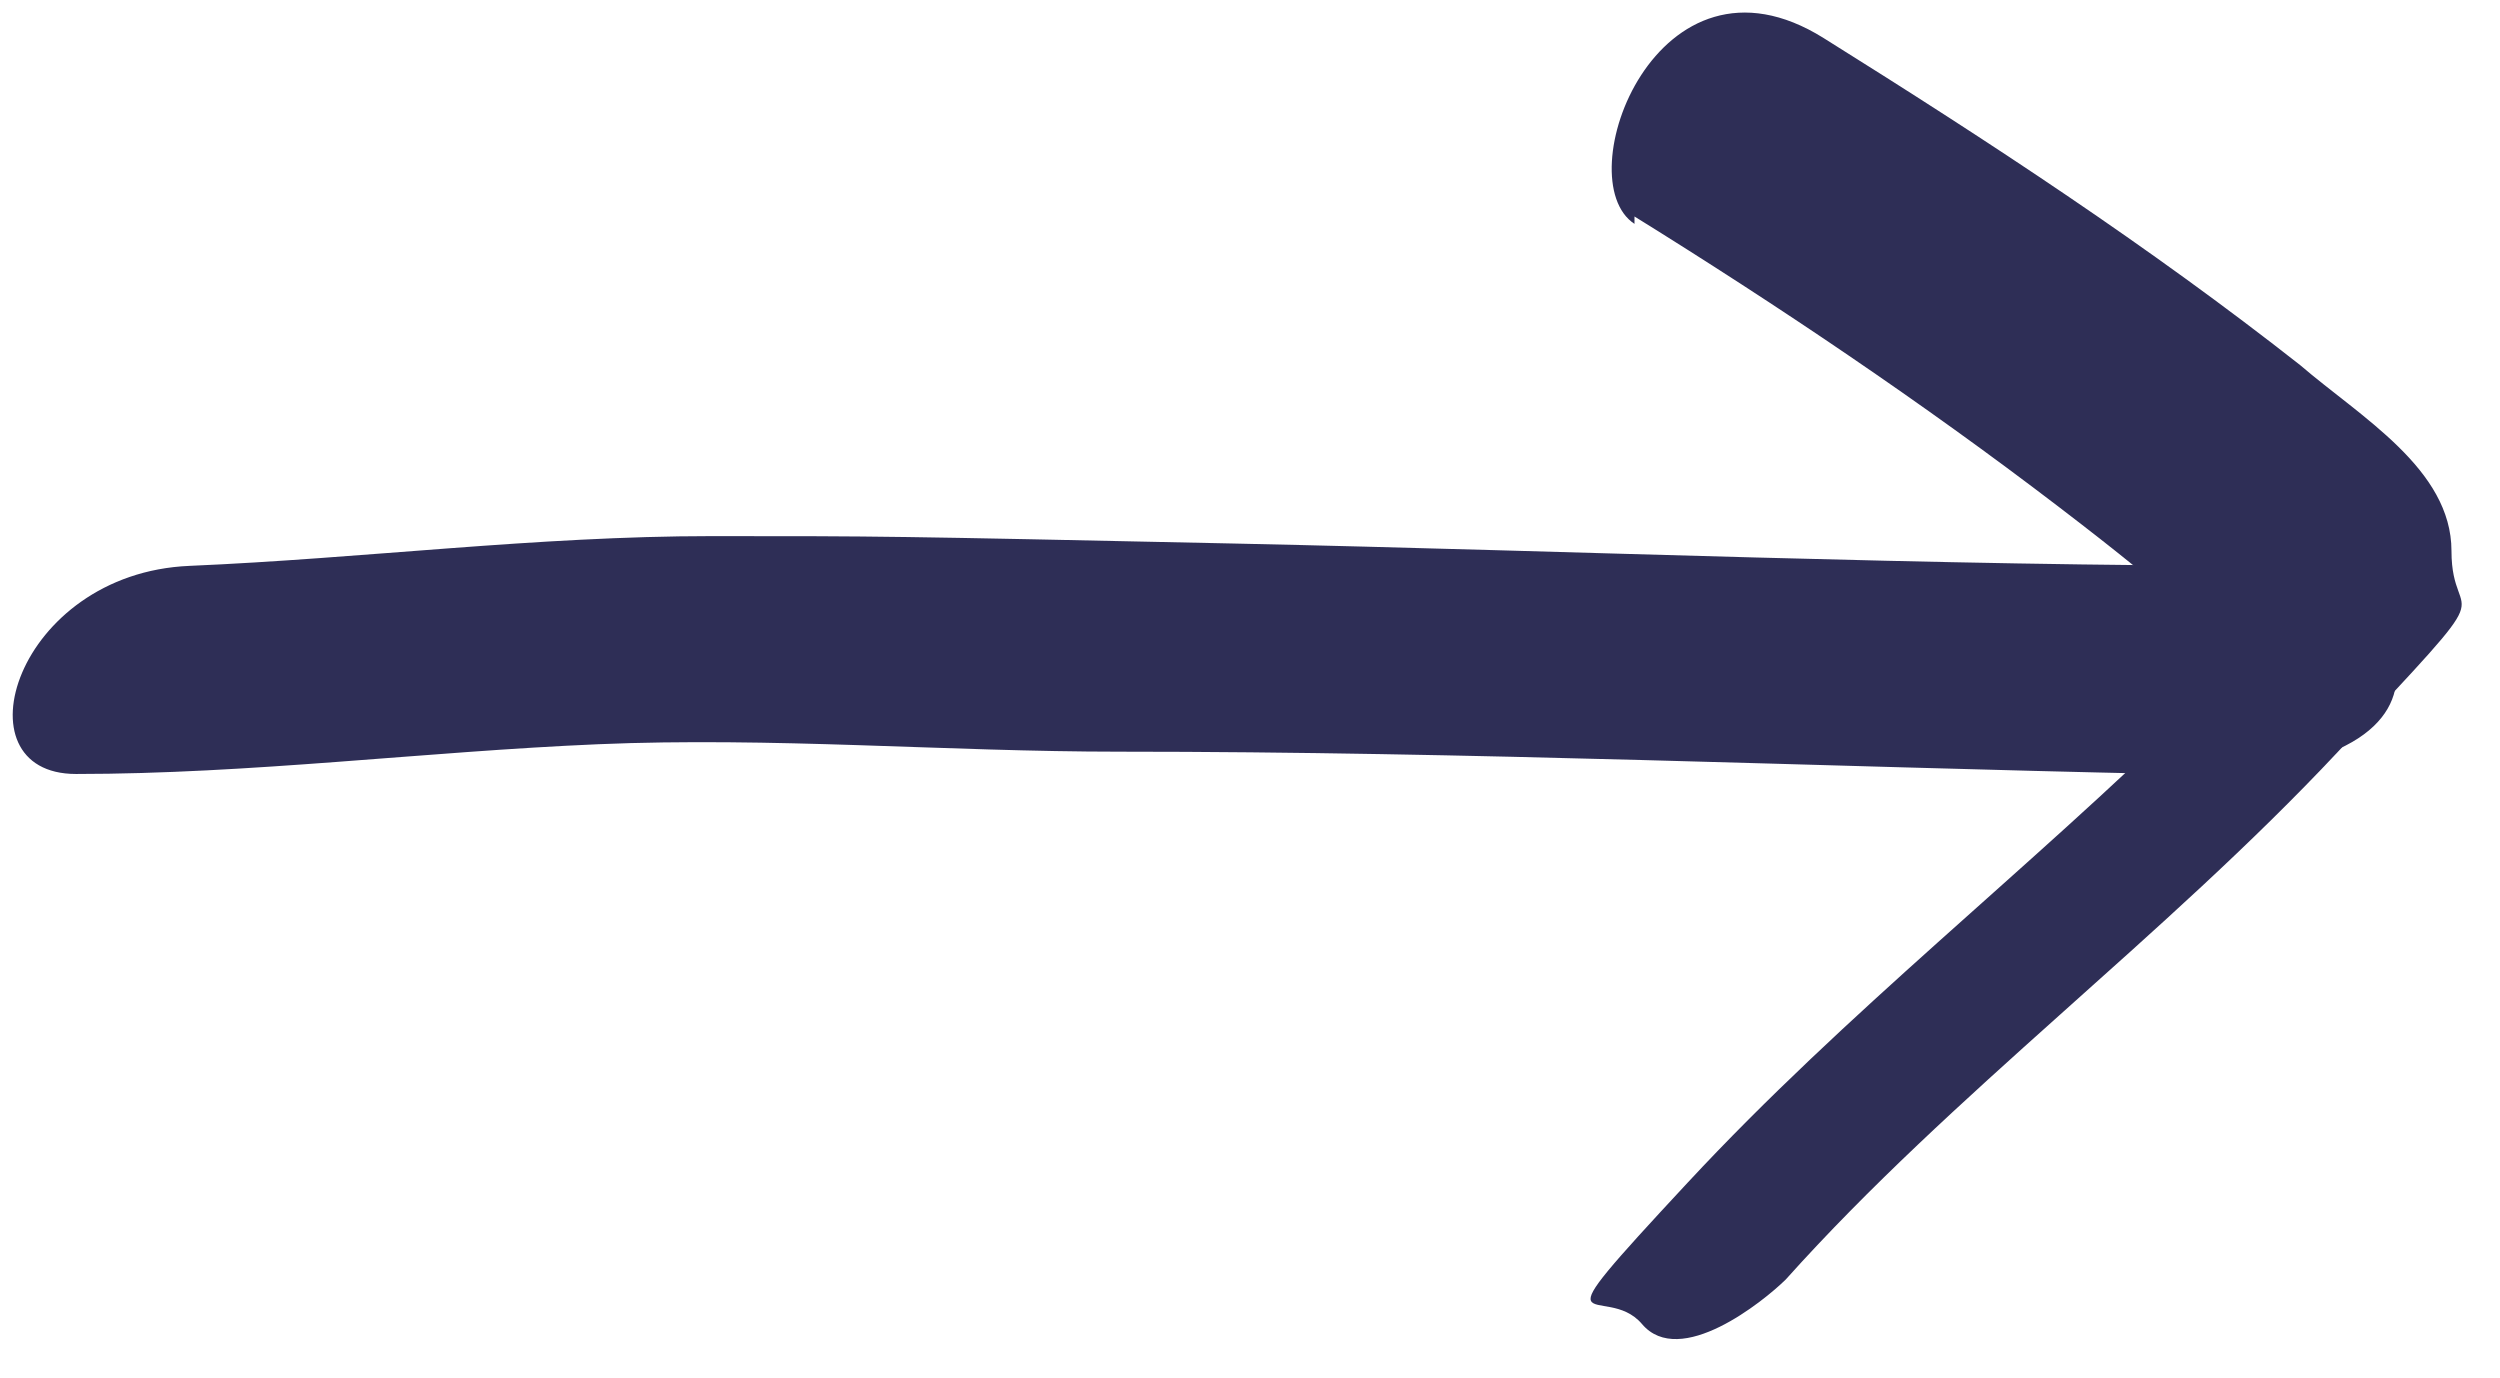
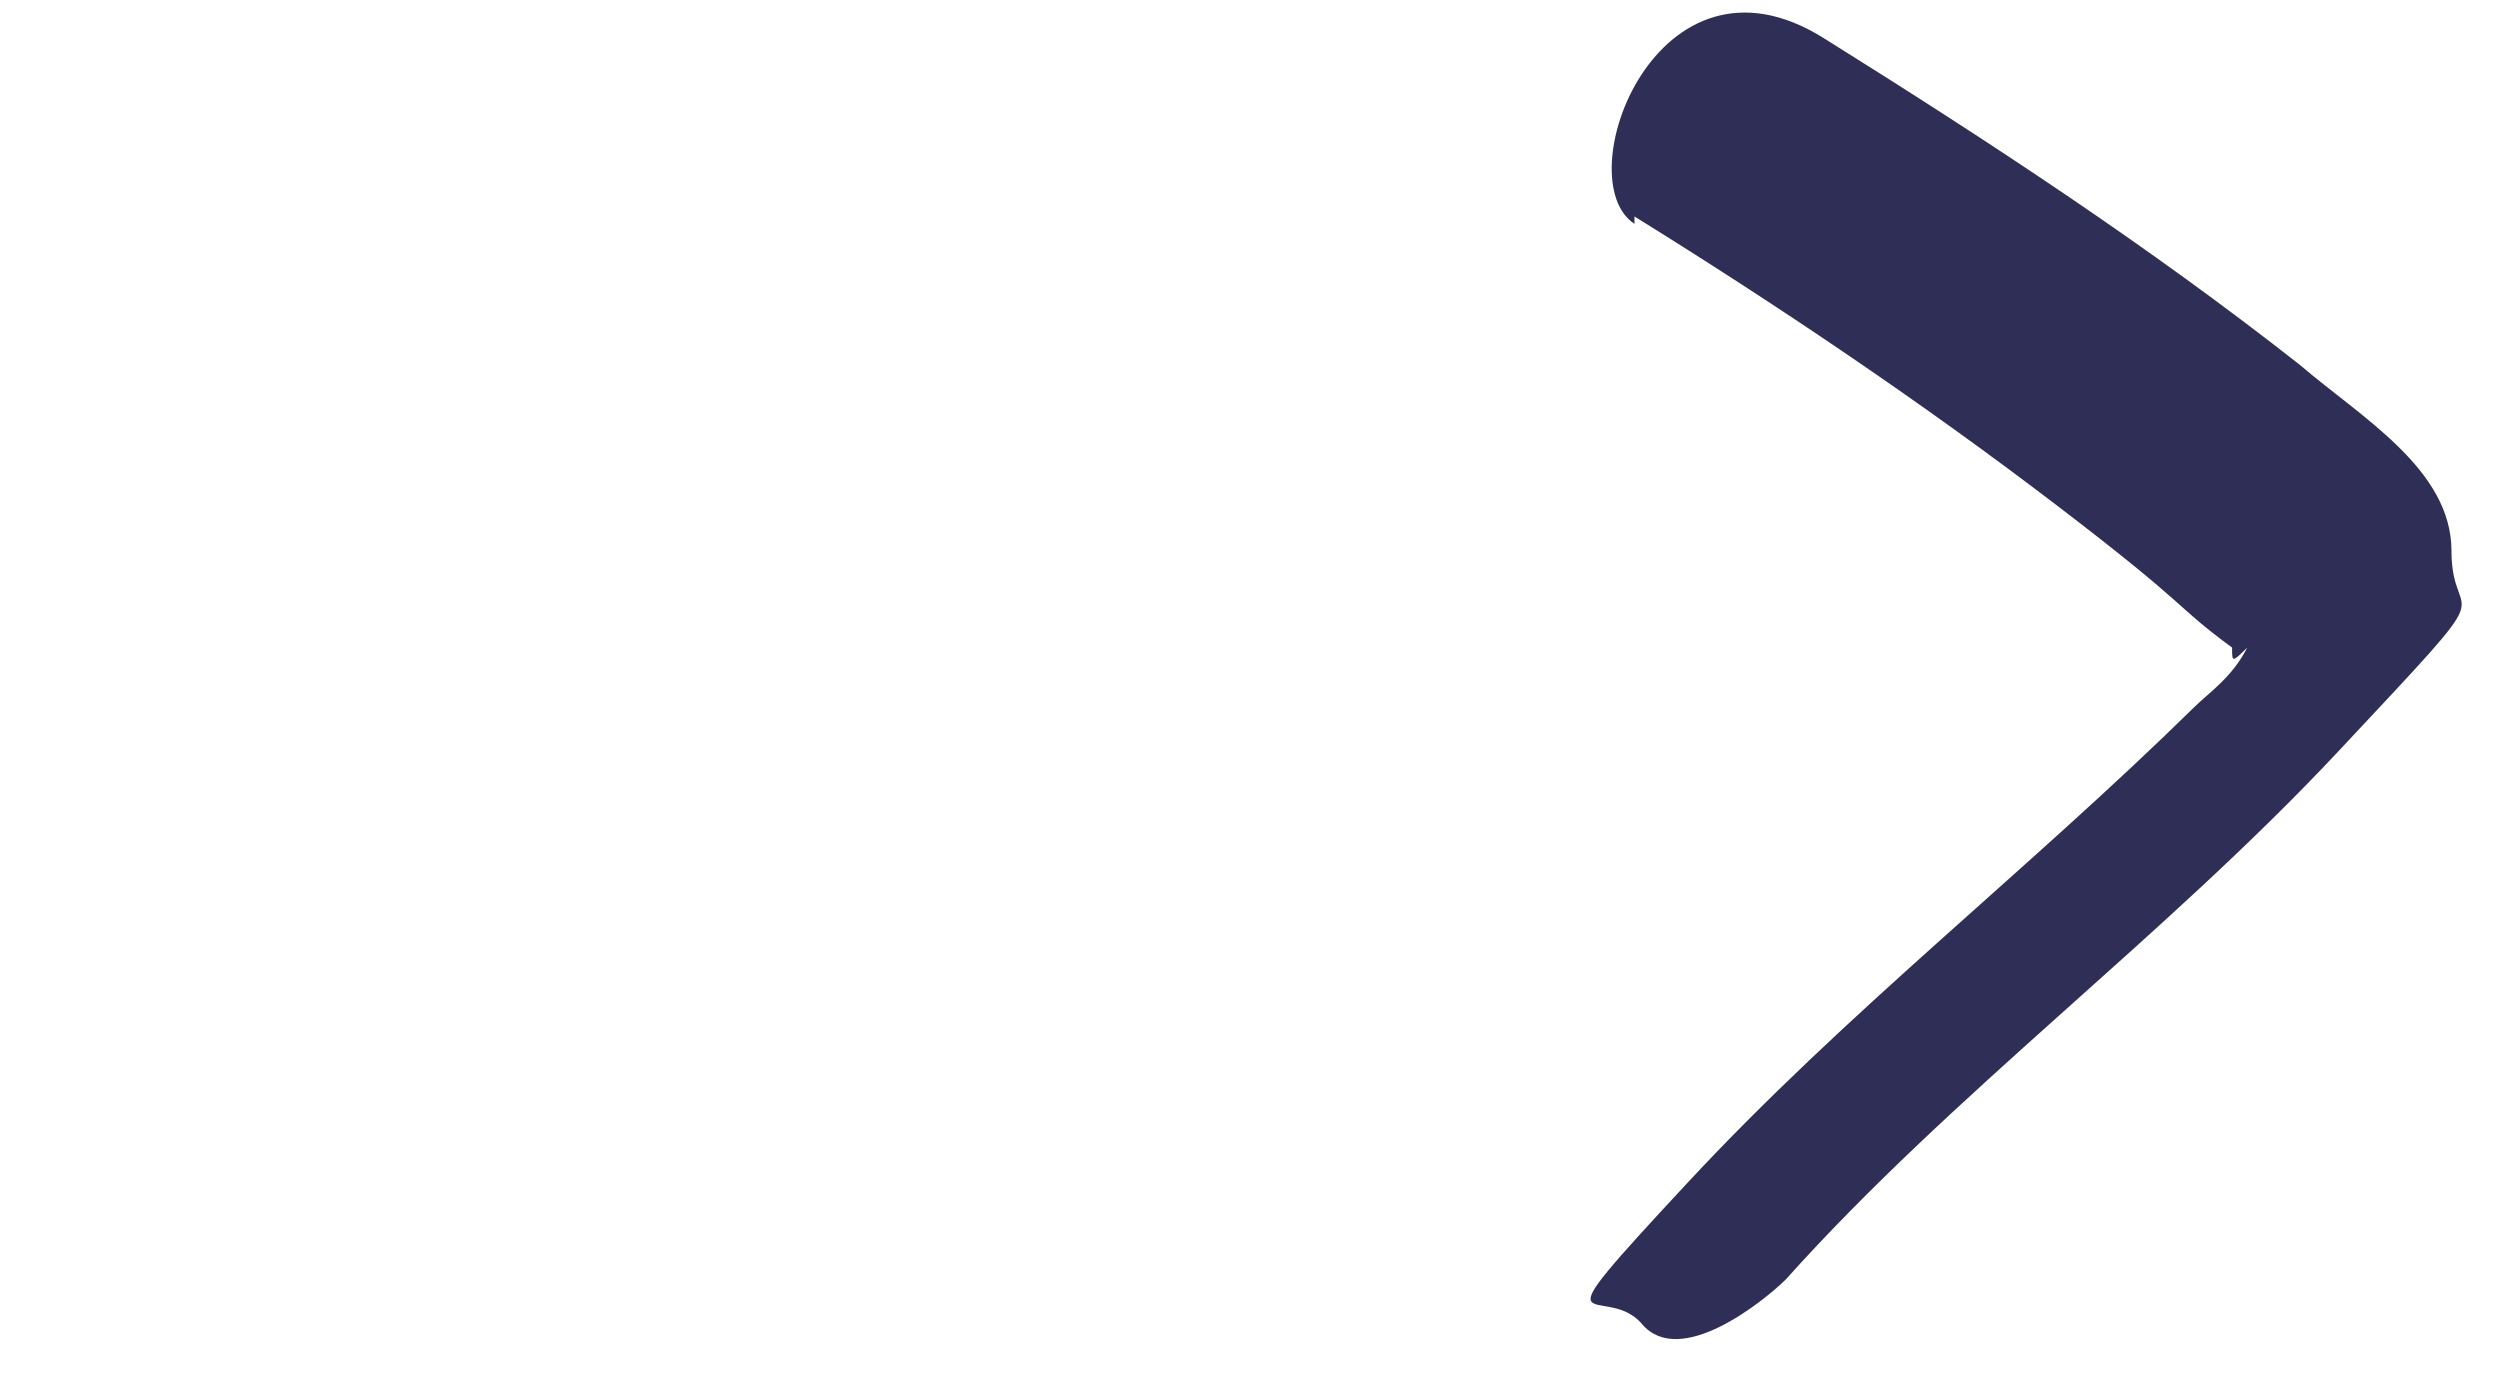
<svg xmlns="http://www.w3.org/2000/svg" width="49" height="27" viewBox="0 0 49 27" fill="none">
-   <path d="M1.49 15.17C4.9 15.17 8.311 14.733 11.721 14.587C15.131 14.442 18.541 14.733 21.952 14.733C28.772 14.733 35.593 15.024 42.413 15.17C49.234 15.316 47.01 11.236 44.638 11.091C37.817 11.091 30.996 10.799 24.176 10.653C17.355 10.508 17.355 10.508 13.945 10.508C10.535 10.508 7.124 10.945 3.714 11.091C0.304 11.236 -0.882 15.17 1.49 15.17Z" fill="#2E2E56" />
-   <path d="M32.036 4.243C34.853 5.991 37.67 7.885 40.339 9.925C43.008 11.965 42.563 11.819 43.749 12.693C43.749 12.985 43.749 12.985 44.046 12.693C44.145 12.499 44.145 12.499 44.046 12.693C43.749 13.276 43.305 13.567 43.008 13.859C39.746 17.064 36.188 19.832 33.074 23.184C29.96 26.535 31.443 25.078 32.184 25.952C32.925 26.826 34.556 25.515 35.001 25.078C38.263 21.435 42.415 18.375 45.825 14.733C49.236 11.091 48.049 12.402 48.049 10.799C48.049 9.196 46.27 8.176 45.084 7.157C42.118 4.825 39.005 2.786 35.743 0.746C32.481 -1.294 30.701 3.514 32.036 4.388V4.243Z" fill="#2E2E56" />
+   <path d="M32.036 4.243C34.853 5.991 37.67 7.885 40.339 9.925C43.008 11.965 42.563 11.819 43.749 12.693C43.749 12.985 43.749 12.985 44.046 12.693C44.145 12.499 44.145 12.499 44.046 12.693C43.749 13.276 43.305 13.567 43.008 13.859C39.746 17.064 36.188 19.832 33.074 23.184C29.96 26.535 31.443 25.078 32.184 25.952C32.925 26.826 34.556 25.515 35.001 25.078C38.263 21.435 42.415 18.375 45.825 14.733C49.236 11.091 48.049 12.402 48.049 10.799C48.049 9.196 46.27 8.176 45.084 7.157C42.118 4.825 39.005 2.786 35.743 0.746C32.481 -1.294 30.701 3.514 32.036 4.388V4.243" fill="#2E2E56" />
</svg>